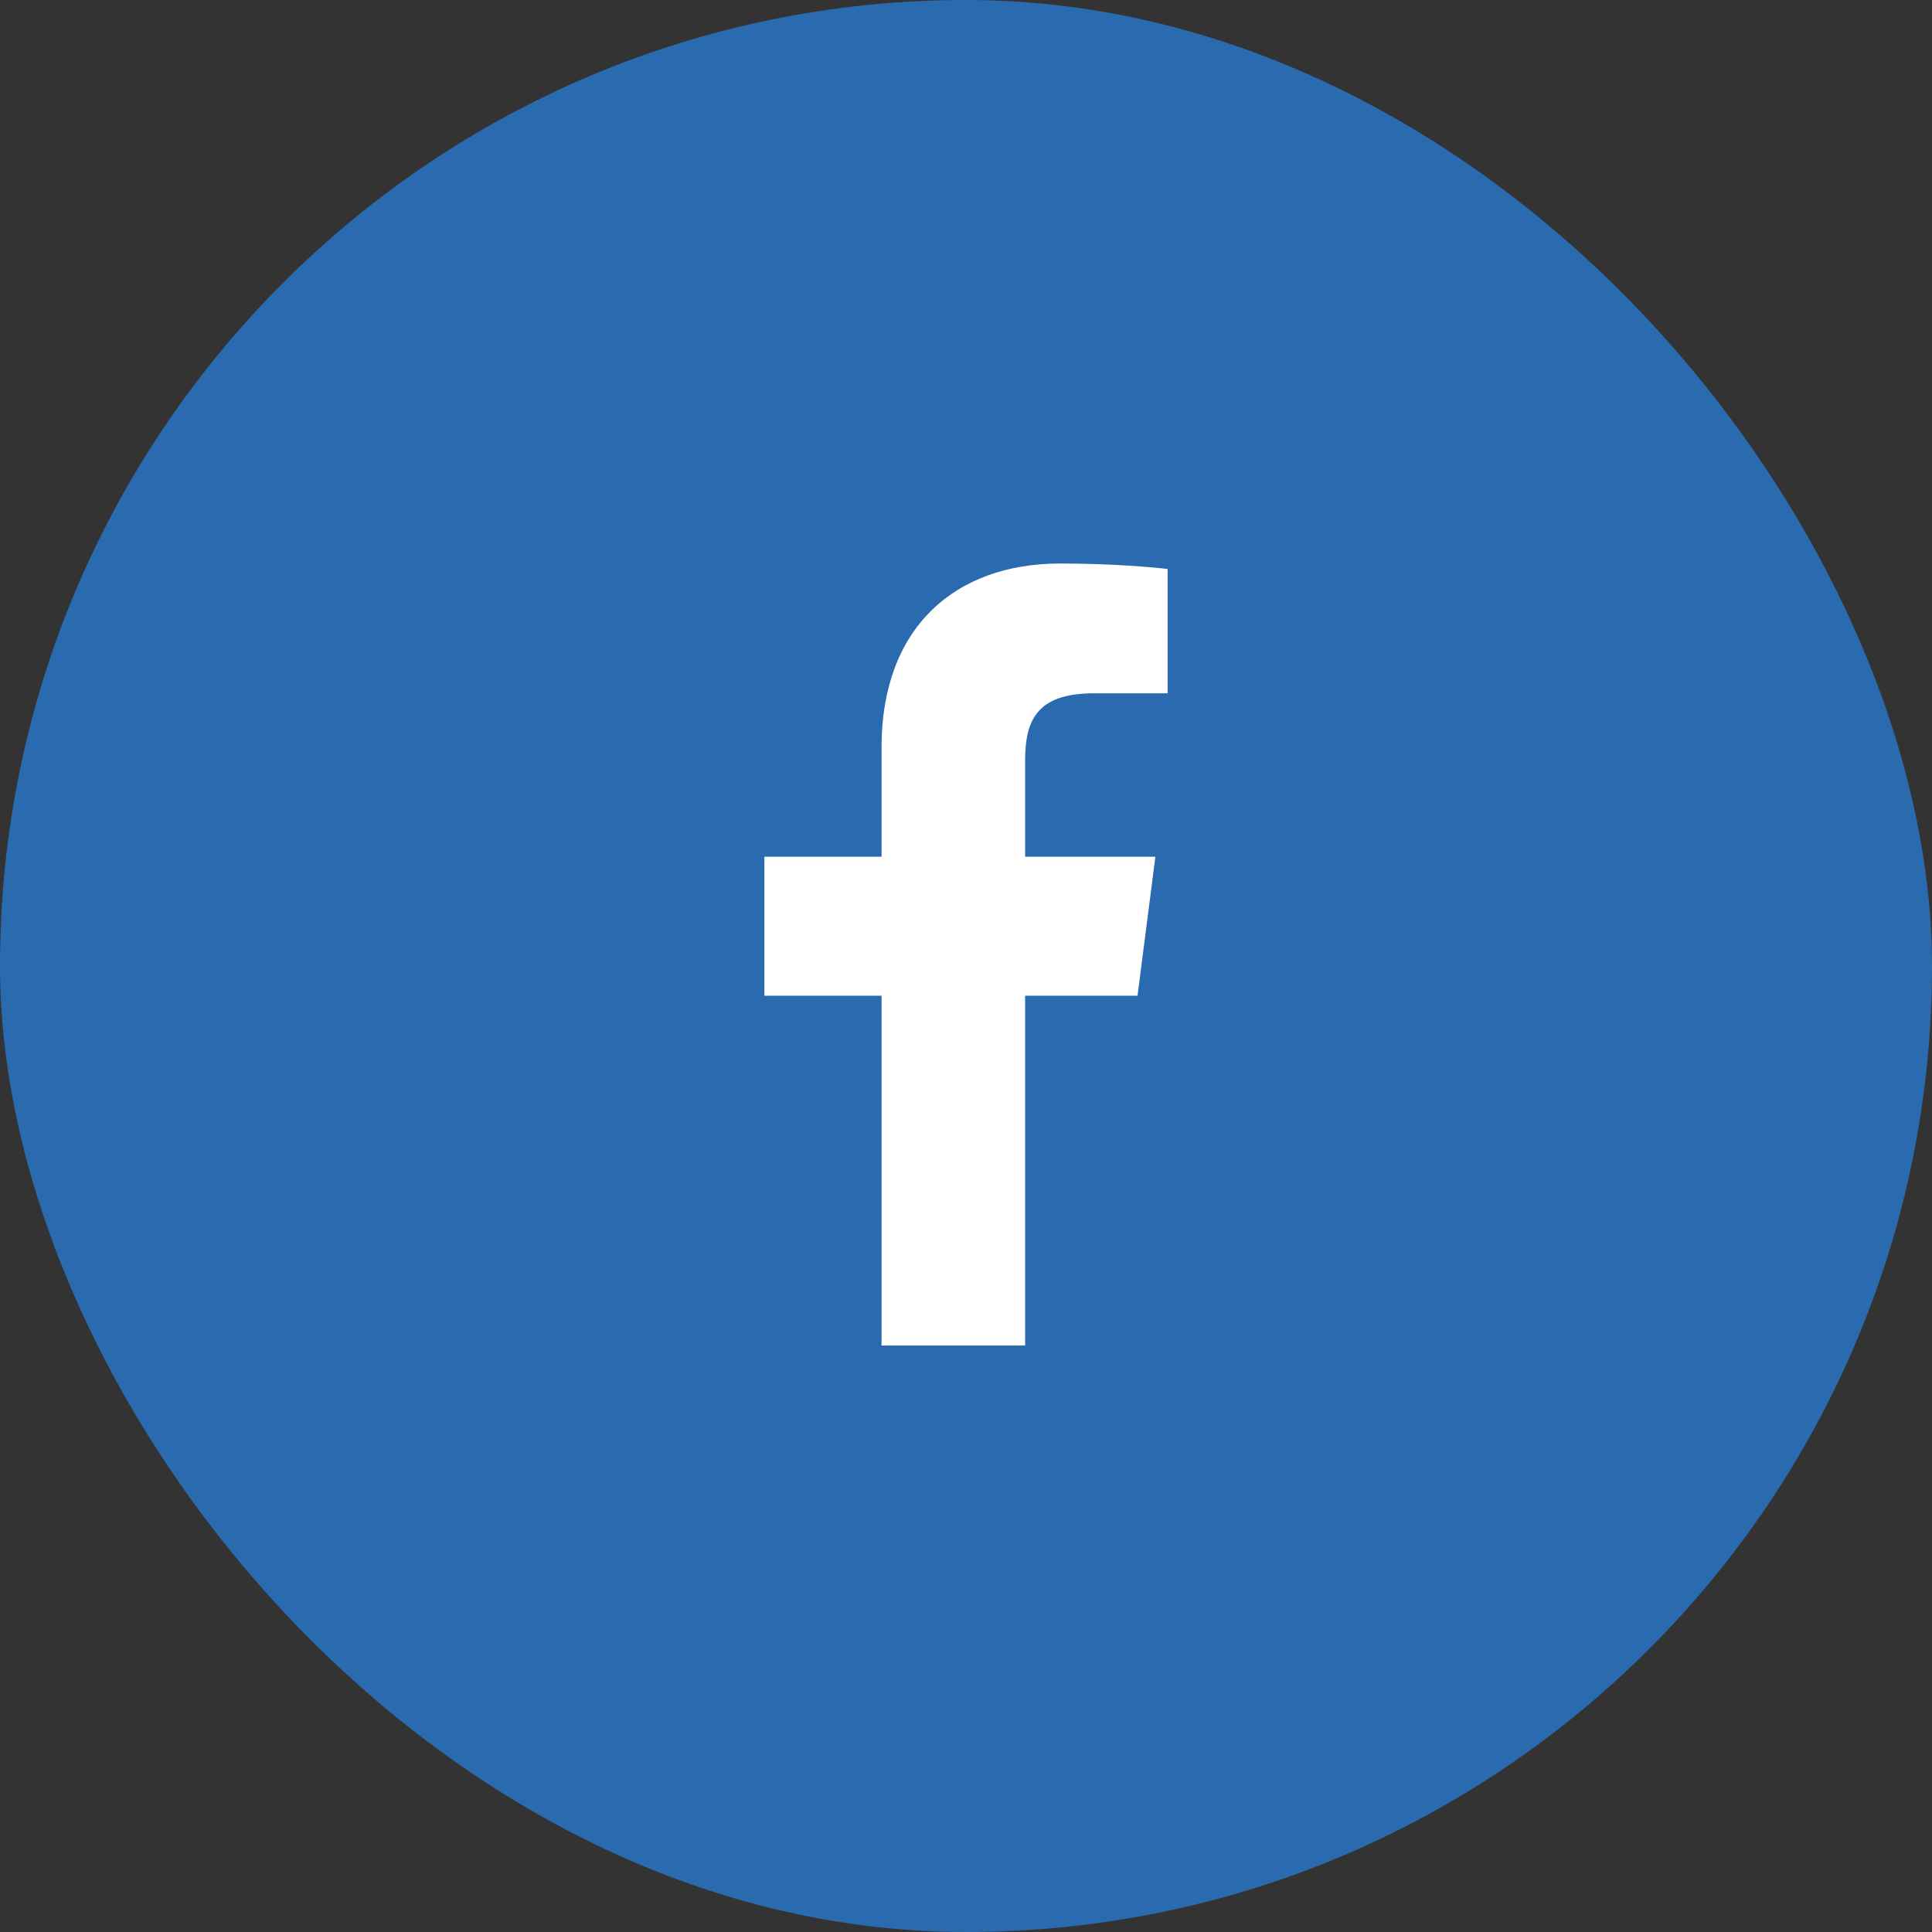
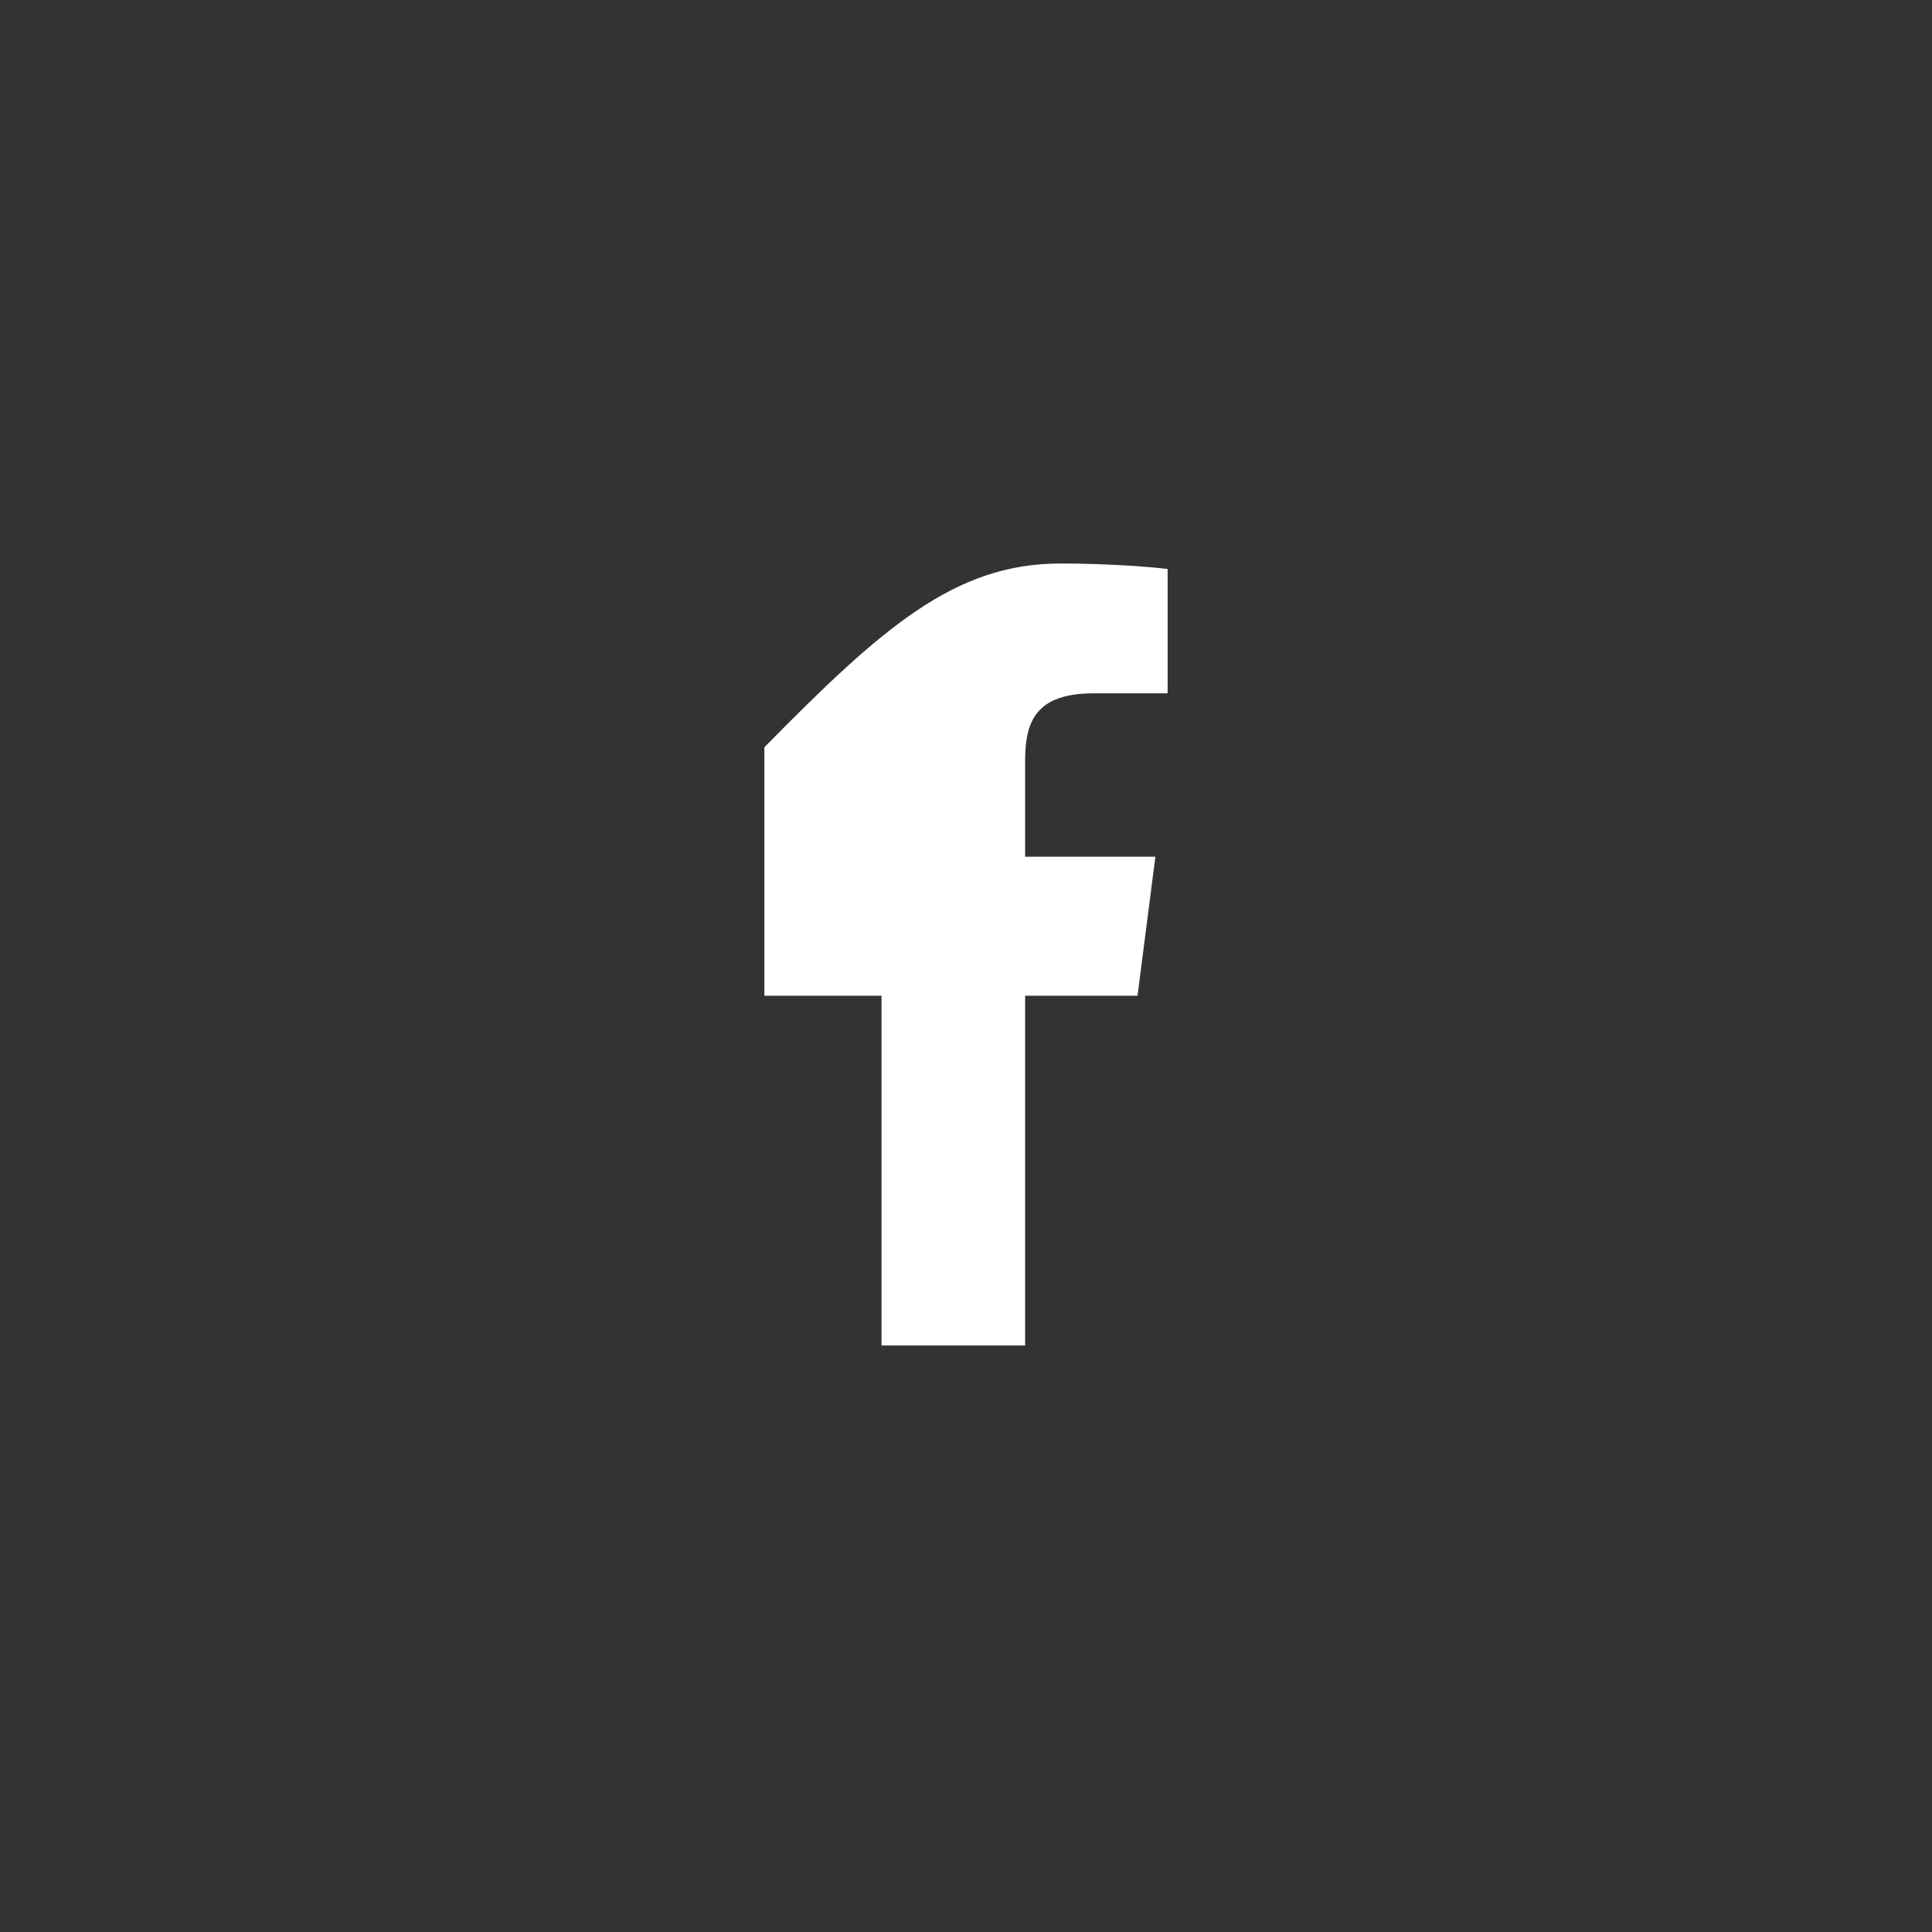
<svg xmlns="http://www.w3.org/2000/svg" width="42" height="42" viewBox="0 0 42 42" fill="none">
  <rect x="0" y="0" width="42" height="42" fill="#333333" stroke="none" />
-   <rect width="42" height="42" rx="21" fill="#296BAE" />
-   <path d="M19.164 29.25V21.646H16.617V18.625H19.164V16.244C19.164 13.658 20.744 12.25 23.052 12.25C24.158 12.25 25.107 12.333 25.383 12.37V15.072H23.782C22.527 15.072 22.285 15.67 22.285 16.543V18.625H25.117L24.729 21.646H22.285V29.25" fill="white" />
+   <path d="M19.164 29.25V21.646H16.617V18.625V16.244C19.164 13.658 20.744 12.25 23.052 12.25C24.158 12.25 25.107 12.333 25.383 12.37V15.072H23.782C22.527 15.072 22.285 15.67 22.285 16.543V18.625H25.117L24.729 21.646H22.285V29.25" fill="white" />
</svg>